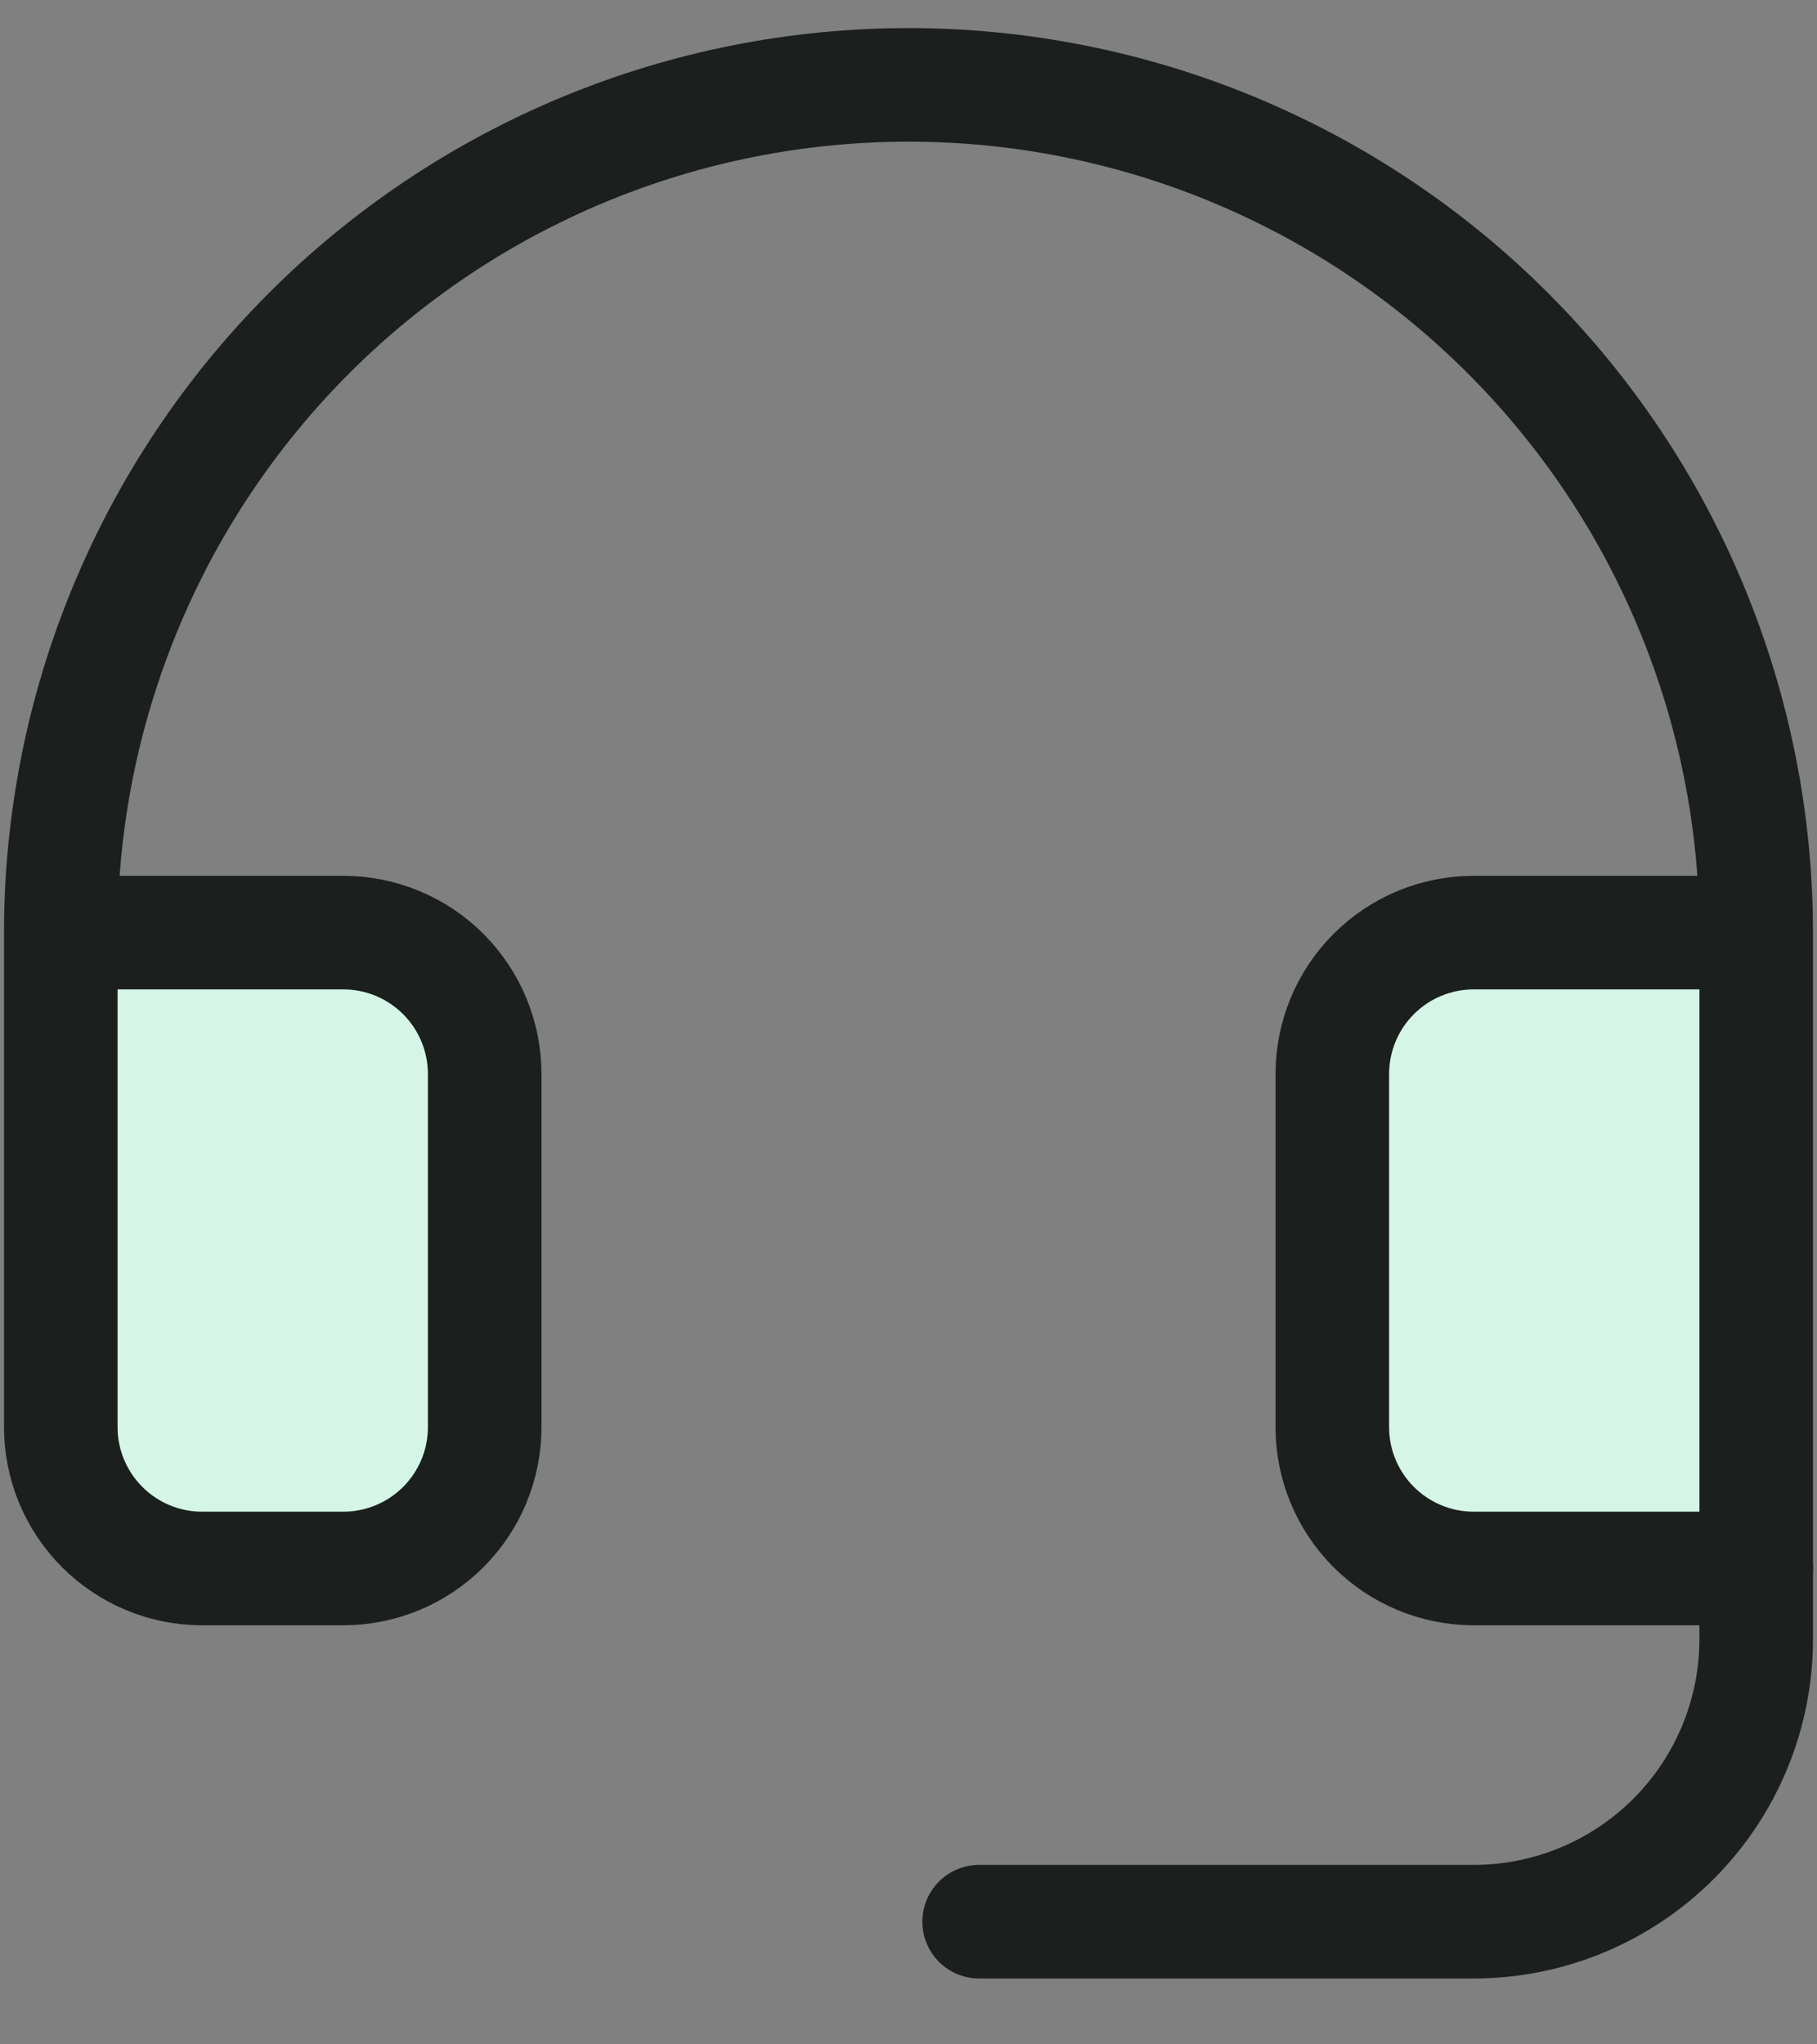
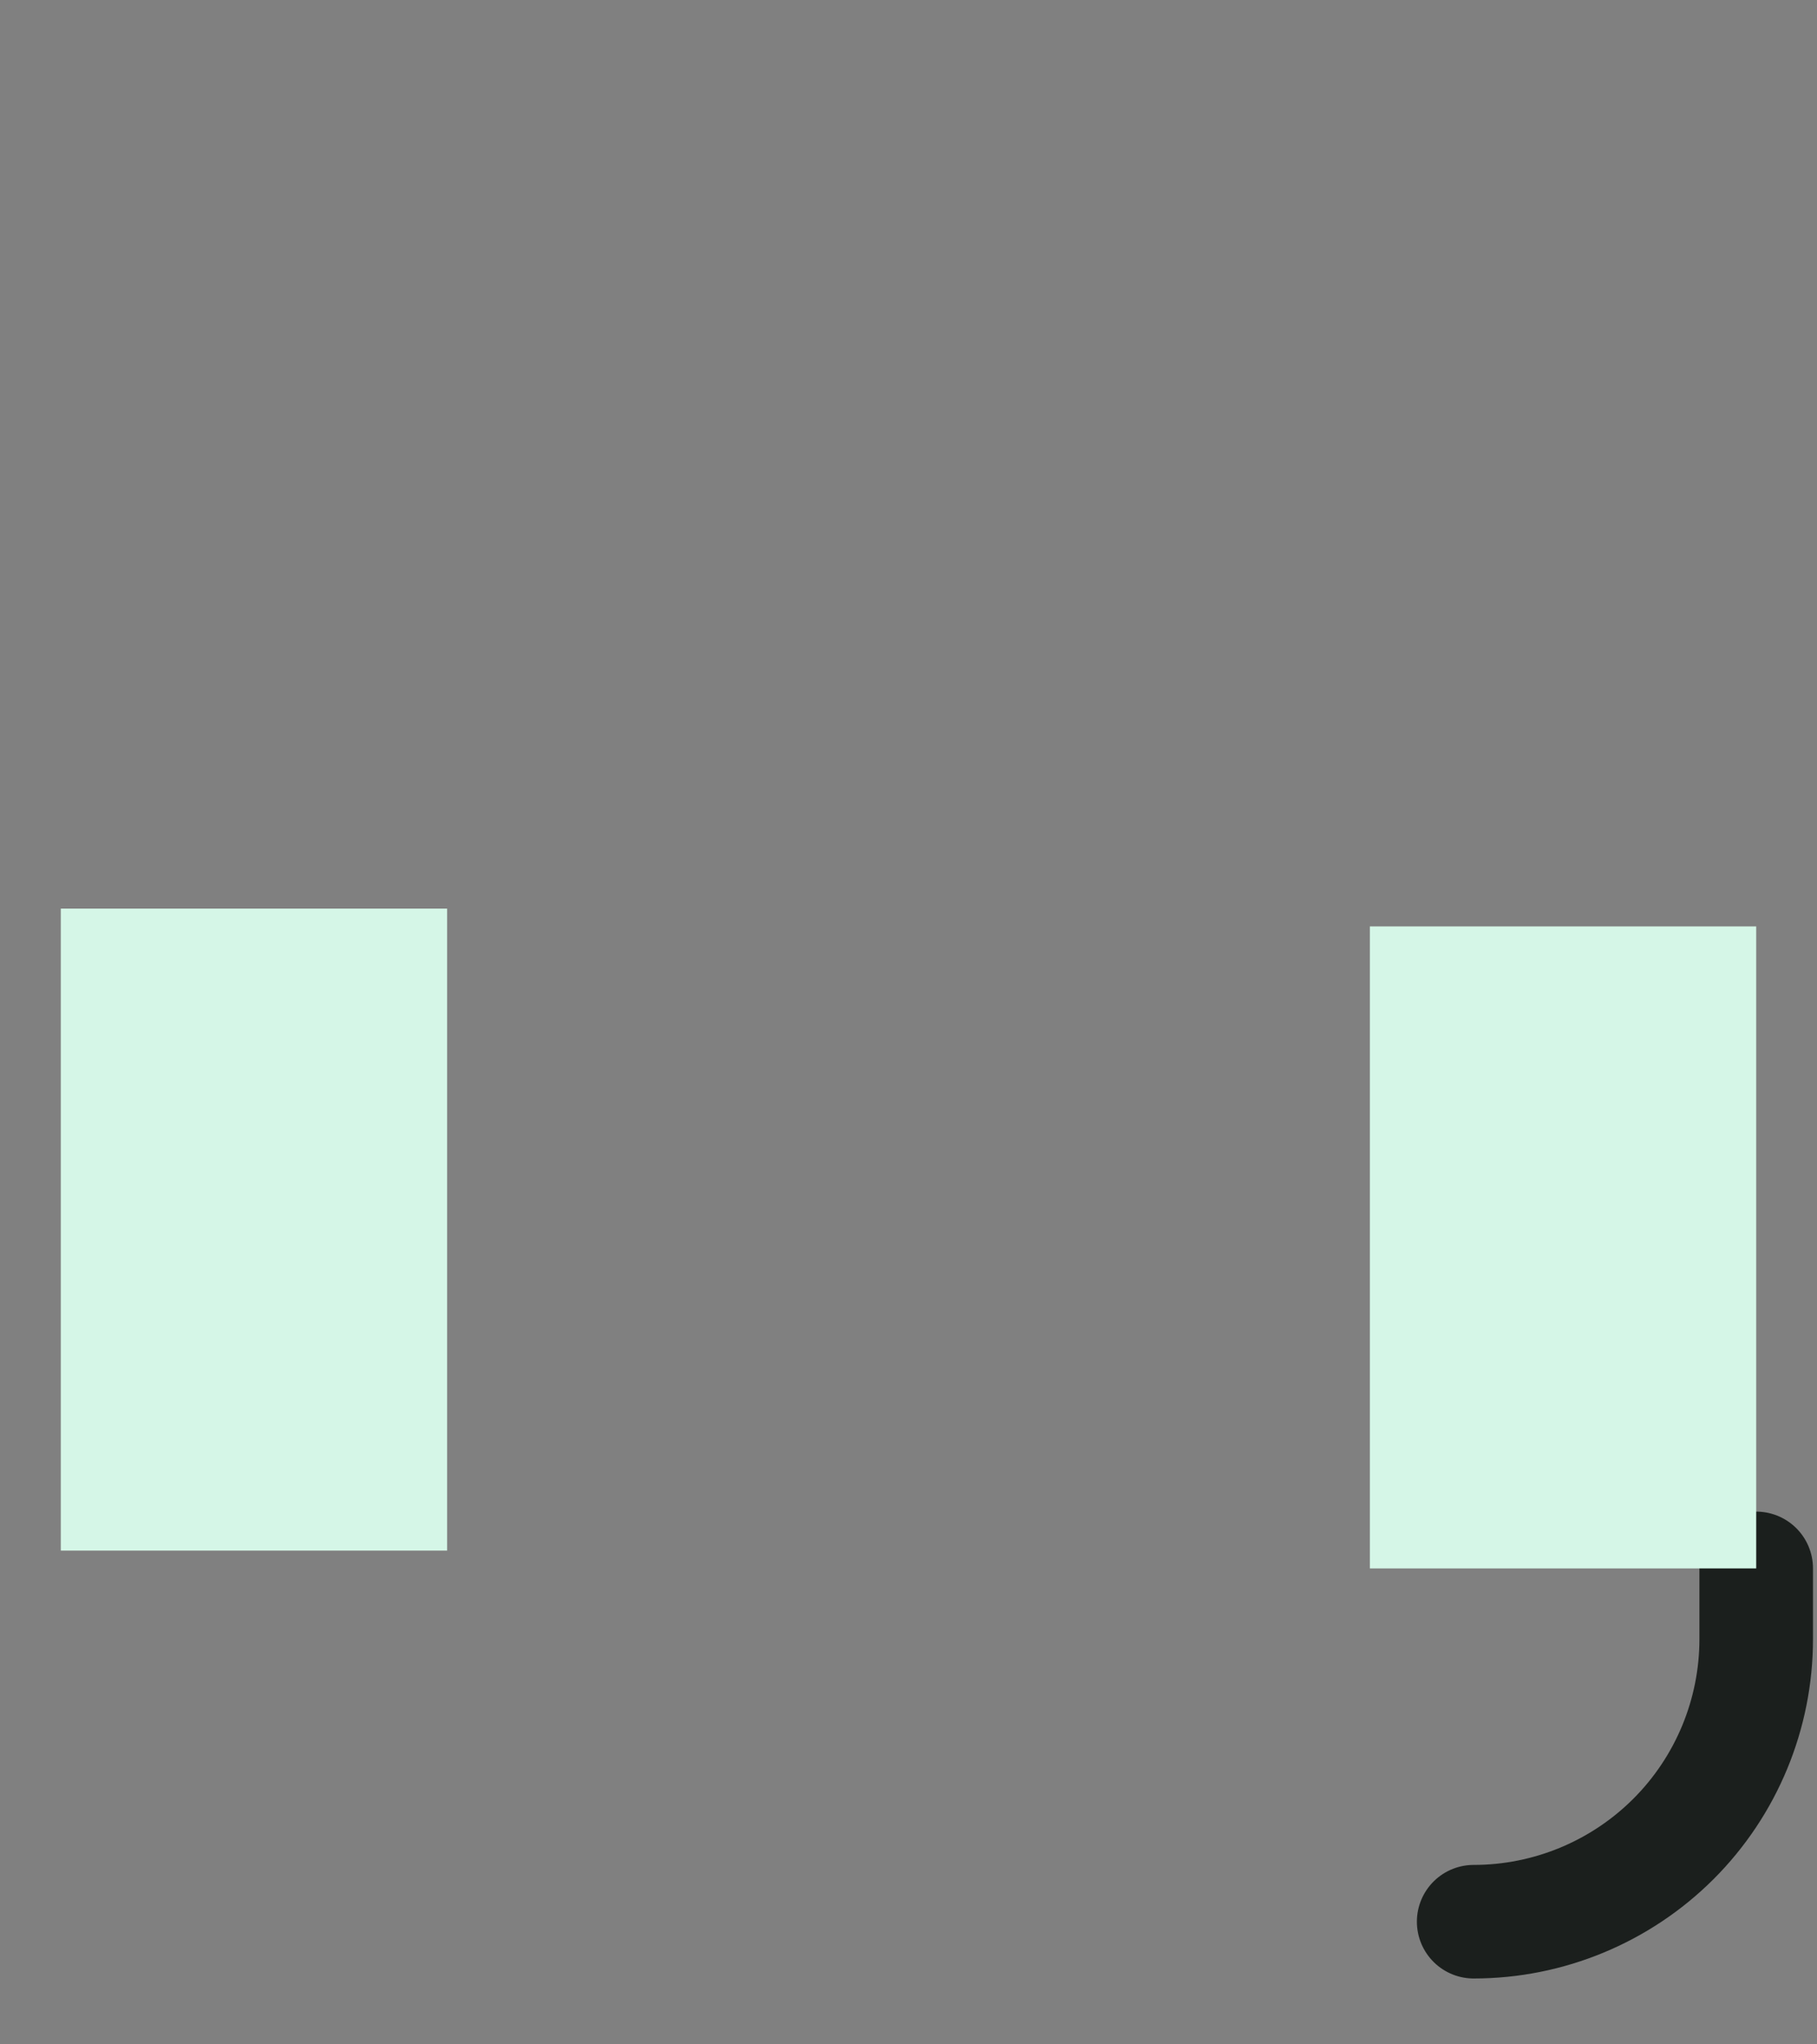
<svg xmlns="http://www.w3.org/2000/svg" width="24" height="27" viewBox="0 0 24 27" fill="none">
  <rect x="0" y="0" width="24" height="27" fill="#808080" stroke="none" />
-   <path d="M23.197 20.714V21.647C23.197 22.637 22.804 23.587 22.104 24.287C21.404 24.986 20.455 25.38 19.465 25.38H12.933" stroke="#1B1F1D" stroke-width="1.5" stroke-linecap="round" stroke-linejoin="round" />
+   <path d="M23.197 20.714V21.647C23.197 22.637 22.804 23.587 22.104 24.287C21.404 24.986 20.455 25.38 19.465 25.38" stroke="#1B1F1D" stroke-width="1.5" stroke-linecap="round" stroke-linejoin="round" />
  <rect x="18.094" y="12.235" width="5.103" height="8.479" fill="#D5F6E7" />
  <rect x="0.803" y="12" width="5.103" height="8.479" fill="#D5F6E7" />
-   <path d="M23.197 12.317H19.465C18.97 12.317 18.495 12.514 18.145 12.864C17.795 13.214 17.598 13.689 17.598 14.184V18.849C17.598 19.344 17.795 19.818 18.145 20.168C18.495 20.518 18.97 20.715 19.465 20.715H23.197V12.317ZM23.197 12.317C23.197 10.847 22.907 9.391 22.344 8.033C21.782 6.674 20.957 5.44 19.917 4.4C18.878 3.36 17.643 2.536 16.285 1.973C14.926 1.41 13.47 1.121 12 1.121C10.53 1.121 9.074 1.41 7.715 1.973C6.357 2.536 5.122 3.36 4.083 4.4C3.043 5.44 2.218 6.674 1.656 8.033C1.093 9.391 0.803 10.847 0.803 12.317M0.803 12.317V18.849C0.803 19.344 1 19.818 1.35 20.168C1.7 20.518 2.174 20.715 2.669 20.715H4.535C5.03 20.715 5.505 20.518 5.855 20.168C6.205 19.818 6.402 19.344 6.402 18.849V14.184C6.402 13.689 6.205 13.214 5.855 12.864C5.505 12.514 5.03 12.317 4.535 12.317H0.803Z" stroke="#1B1F1D" stroke-width="1.5" stroke-linecap="round" stroke-linejoin="round" />
</svg>